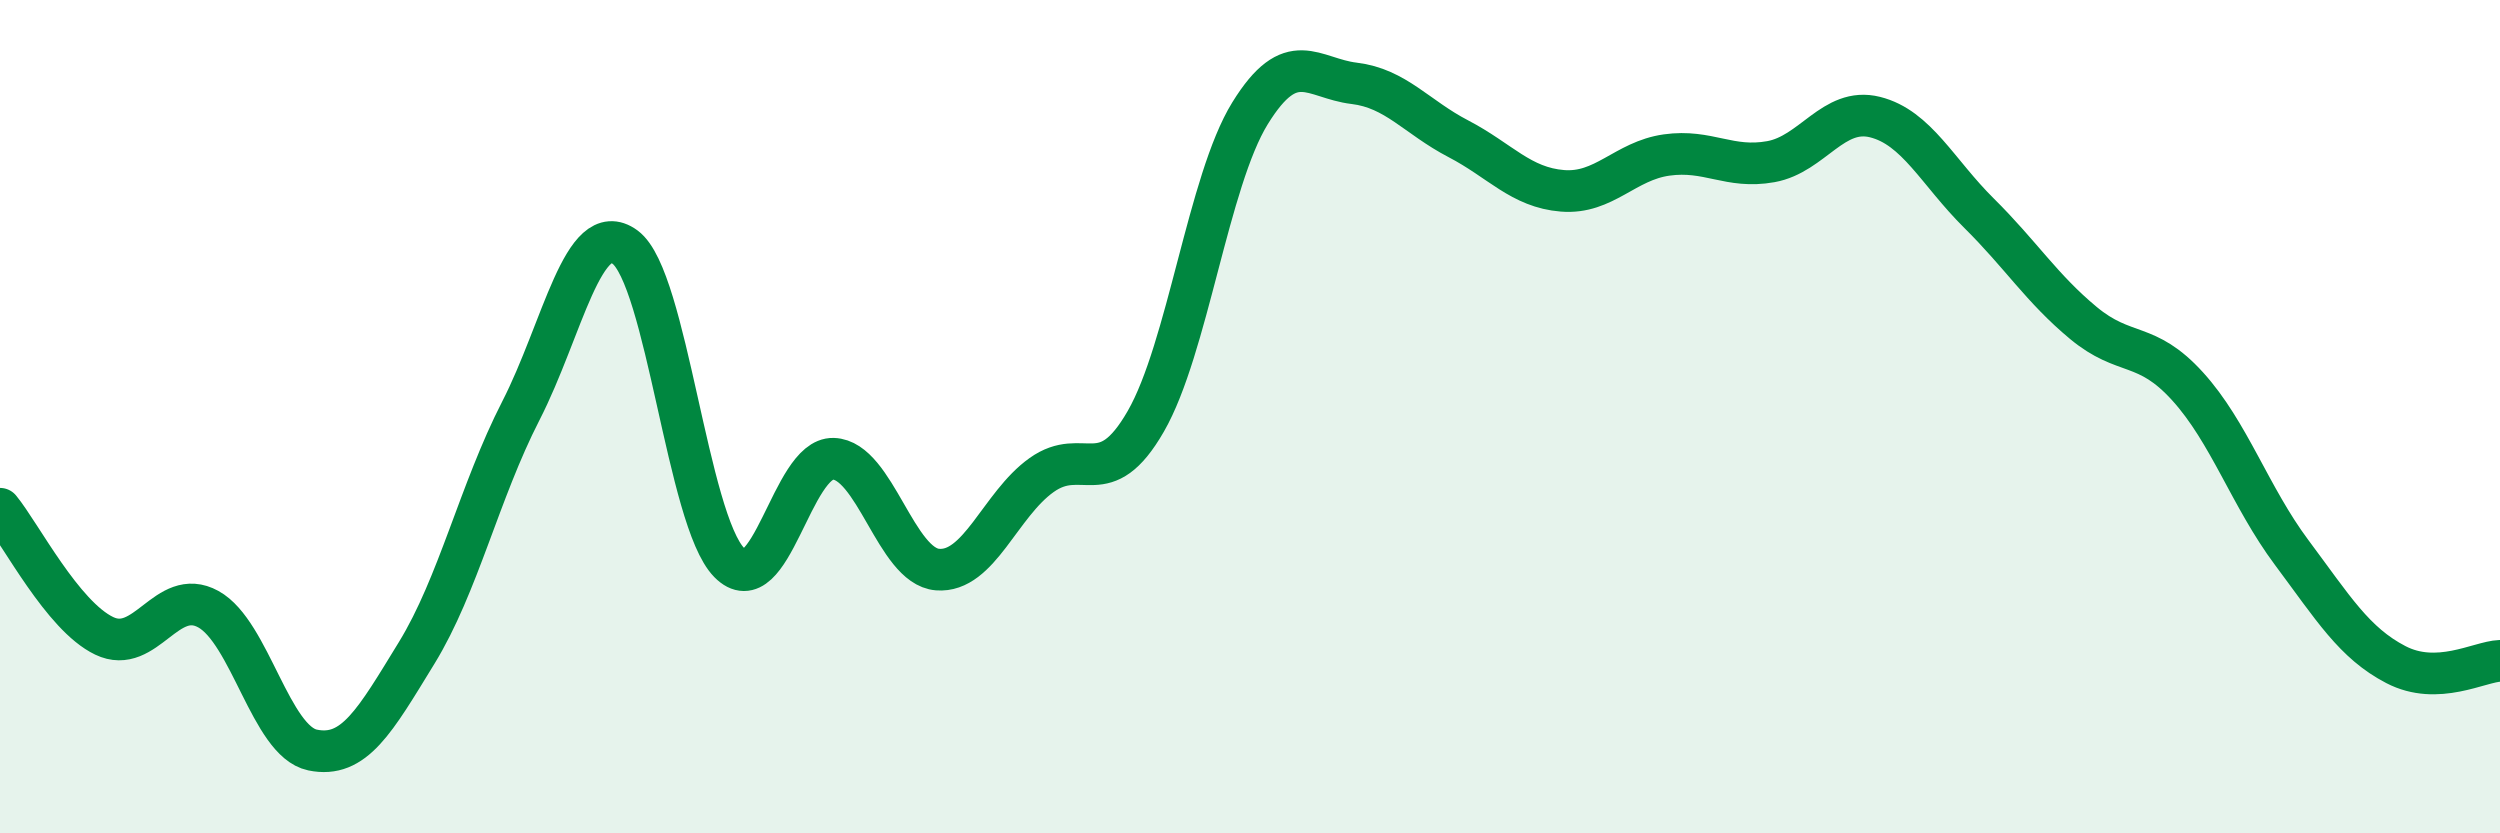
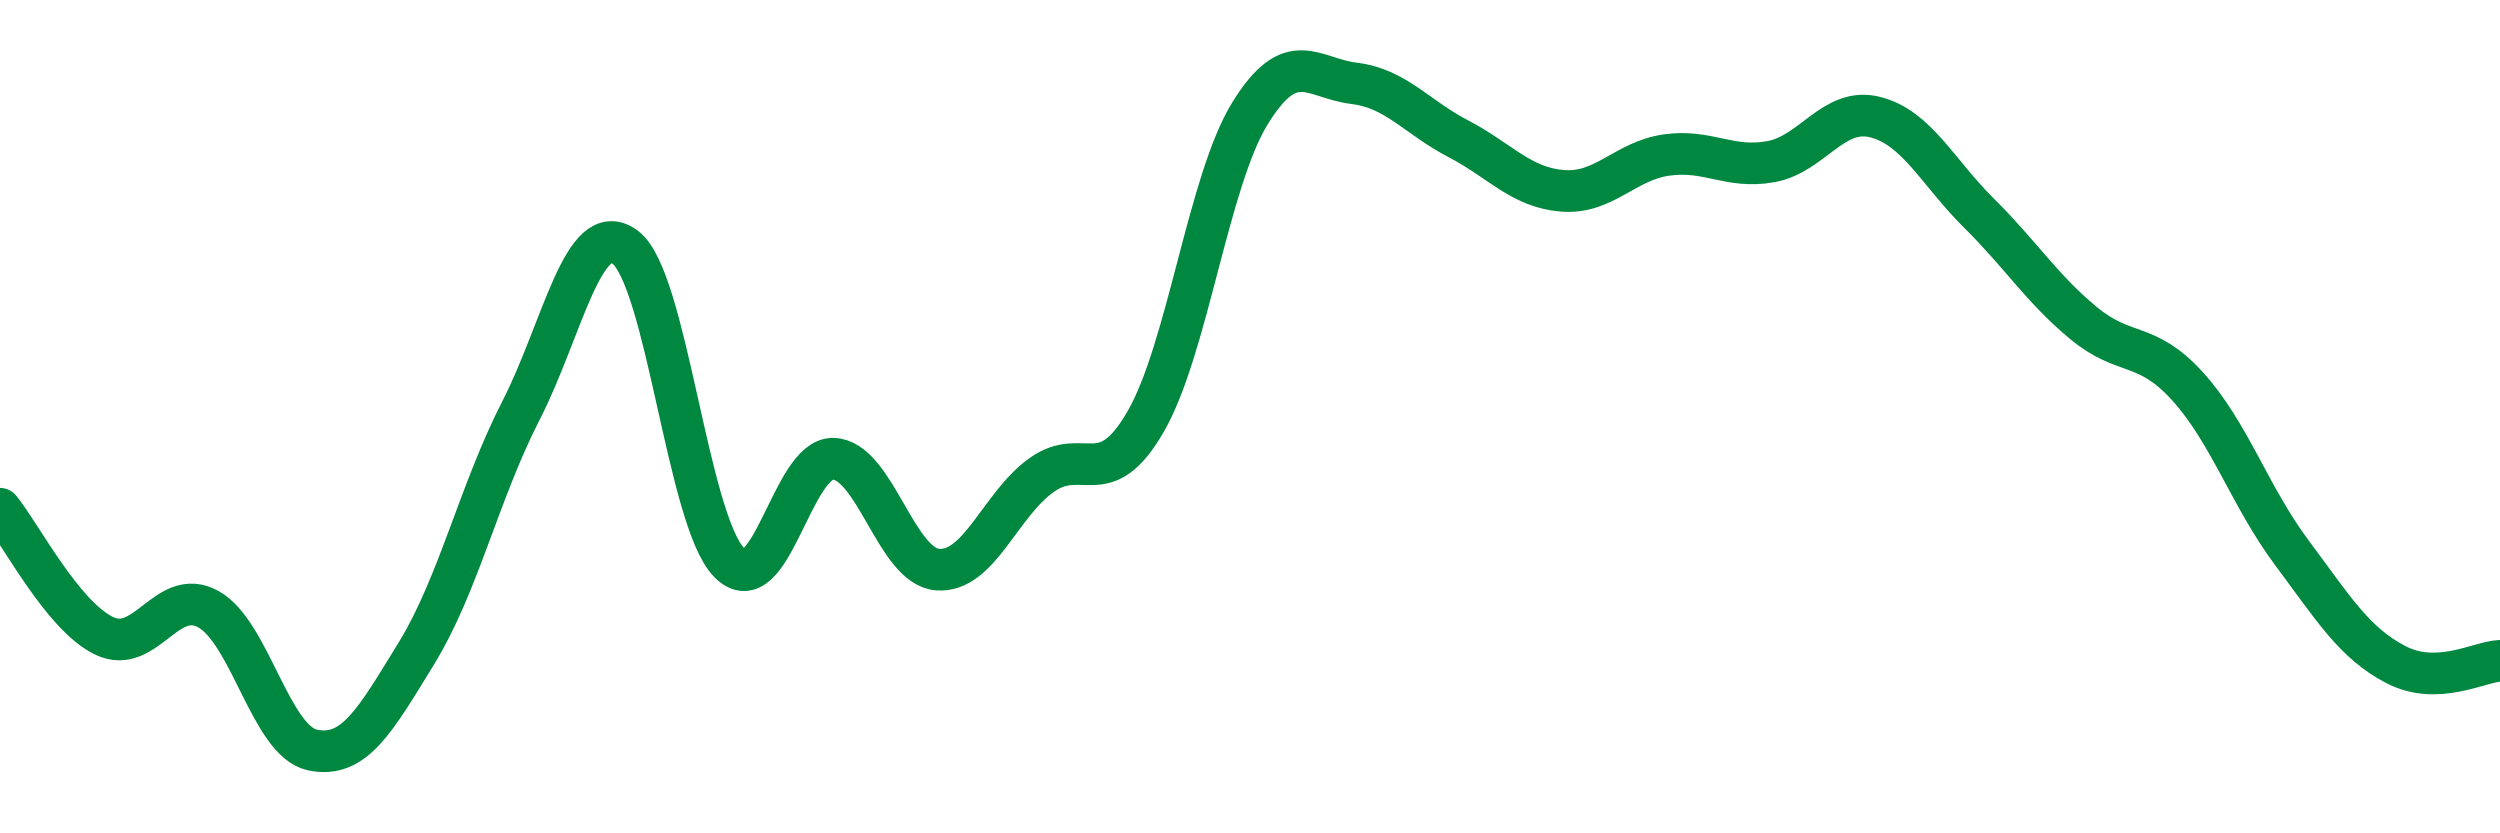
<svg xmlns="http://www.w3.org/2000/svg" width="60" height="20" viewBox="0 0 60 20">
-   <path d="M 0,12.21 C 0.5,12.82 1.5,14.78 2.5,15.26 C 3.5,15.74 4,14.07 5,14.62 C 6,15.17 6.5,17.79 7.5,18 C 8.5,18.21 9,17.3 10,15.67 C 11,14.04 11.5,11.81 12.5,9.86 C 13.5,7.91 14,5.2 15,5.93 C 16,6.66 16.5,12.48 17.5,13.5 C 18.5,14.52 19,10.98 20,11.01 C 21,11.04 21.5,13.59 22.5,13.67 C 23.5,13.75 24,12.11 25,11.4 C 26,10.69 26.5,11.85 27.5,10.11 C 28.5,8.37 29,4.34 30,2.72 C 31,1.1 31.5,1.88 32.5,2 C 33.5,2.12 34,2.81 35,3.33 C 36,3.85 36.5,4.5 37.5,4.58 C 38.5,4.66 39,3.86 40,3.72 C 41,3.58 41.5,4.06 42.5,3.88 C 43.5,3.7 44,2.56 45,2.81 C 46,3.06 46.5,4.13 47.5,5.12 C 48.5,6.11 49,6.92 50,7.75 C 51,8.58 51.5,8.17 52.5,9.27 C 53.5,10.37 54,11.92 55,13.26 C 56,14.6 56.5,15.43 57.5,15.95 C 58.5,16.47 59.5,15.88 60,15.86L60 20L0 20Z" fill="#008740" opacity="0.1" stroke-linecap="round" stroke-linejoin="round" />
  <path d="M 0,12.21 C 0.5,12.82 1.5,14.78 2.5,15.26 C 3.5,15.74 4,14.07 5,14.62 C 6,15.17 6.5,17.79 7.5,18 C 8.5,18.21 9,17.3 10,15.67 C 11,14.04 11.5,11.81 12.5,9.86 C 13.5,7.91 14,5.2 15,5.93 C 16,6.66 16.5,12.48 17.5,13.5 C 18.5,14.52 19,10.98 20,11.01 C 21,11.04 21.5,13.59 22.5,13.67 C 23.5,13.75 24,12.11 25,11.4 C 26,10.69 26.5,11.85 27.5,10.11 C 28.5,8.37 29,4.34 30,2.72 C 31,1.1 31.5,1.88 32.5,2 C 33.5,2.12 34,2.81 35,3.33 C 36,3.85 36.5,4.5 37.5,4.58 C 38.5,4.66 39,3.86 40,3.72 C 41,3.58 41.5,4.06 42.5,3.88 C 43.5,3.7 44,2.56 45,2.81 C 46,3.06 46.5,4.13 47.5,5.12 C 48.5,6.11 49,6.92 50,7.75 C 51,8.58 51.5,8.17 52.5,9.27 C 53.5,10.37 54,11.92 55,13.26 C 56,14.6 56.5,15.43 57.5,15.95 C 58.5,16.47 59.5,15.88 60,15.86" stroke="#008740" stroke-width="1" fill="none" stroke-linecap="round" stroke-linejoin="round" />
</svg>